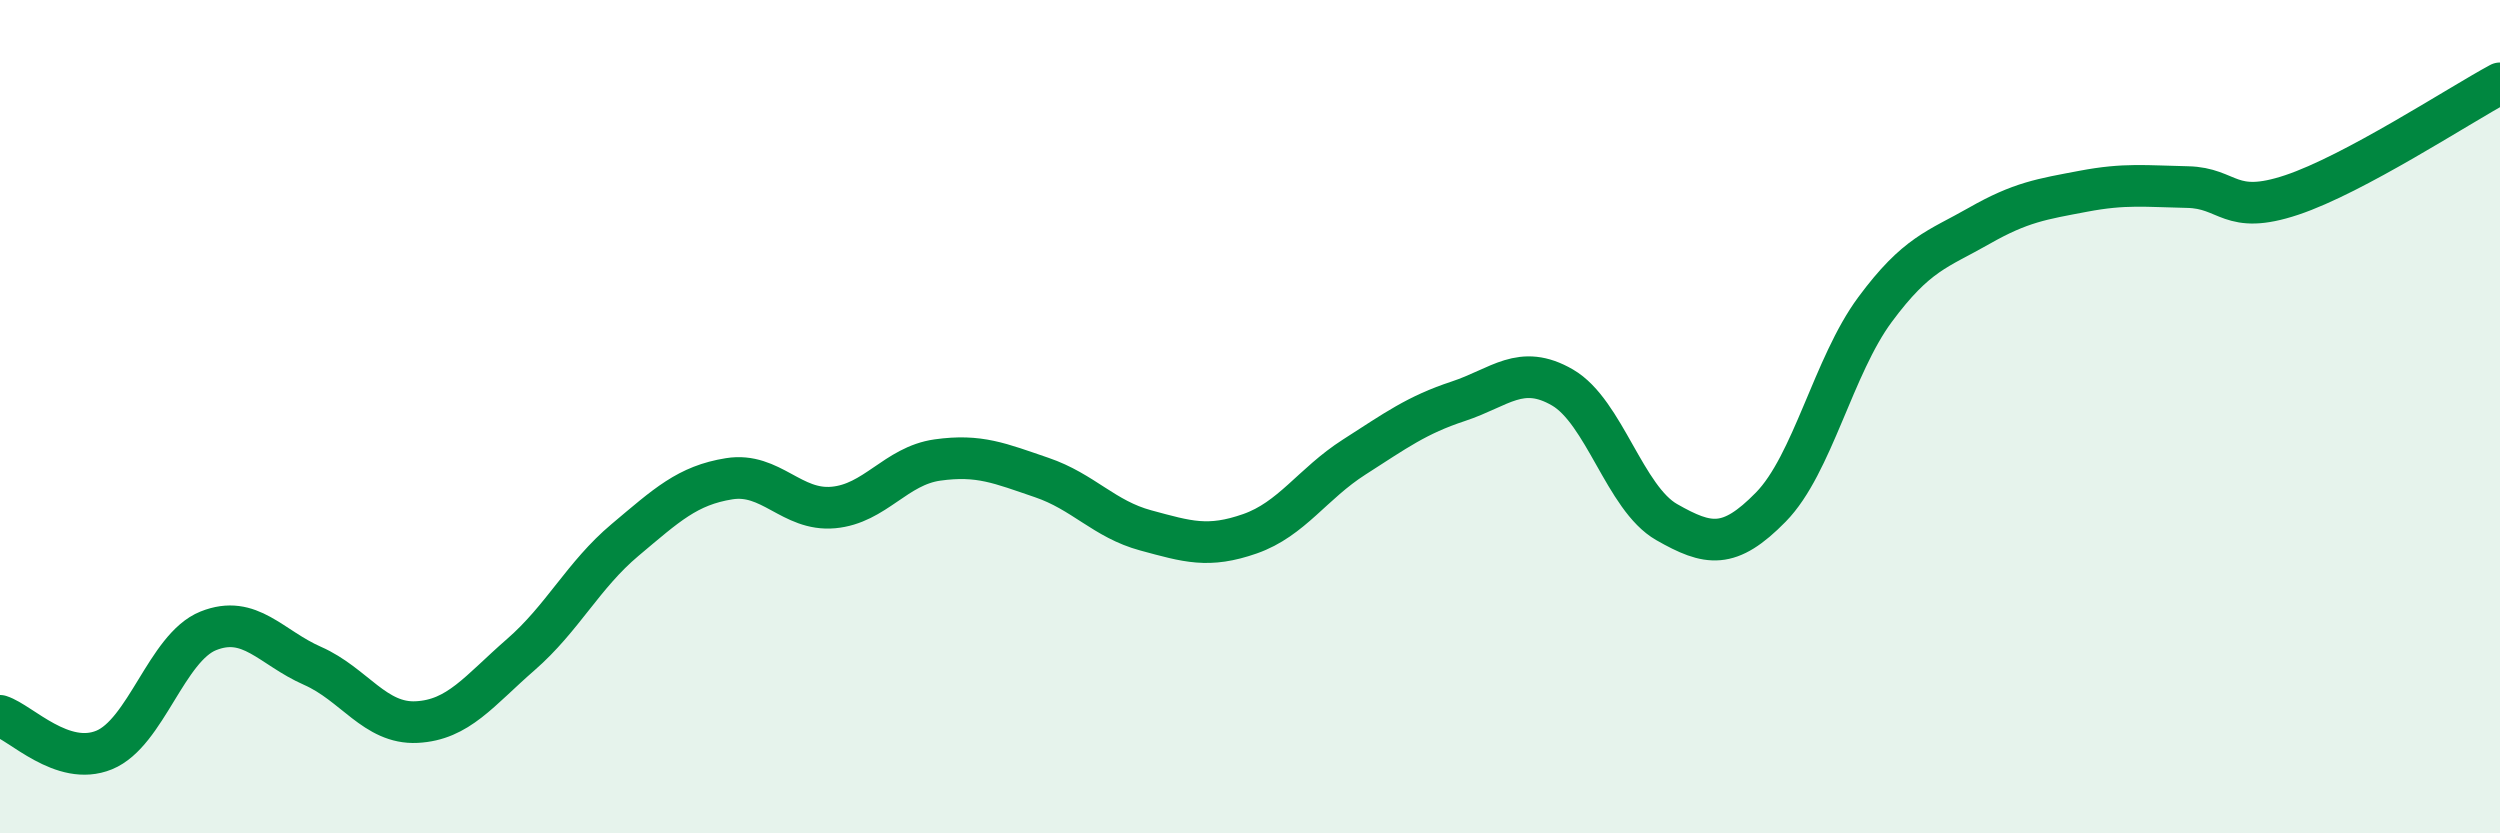
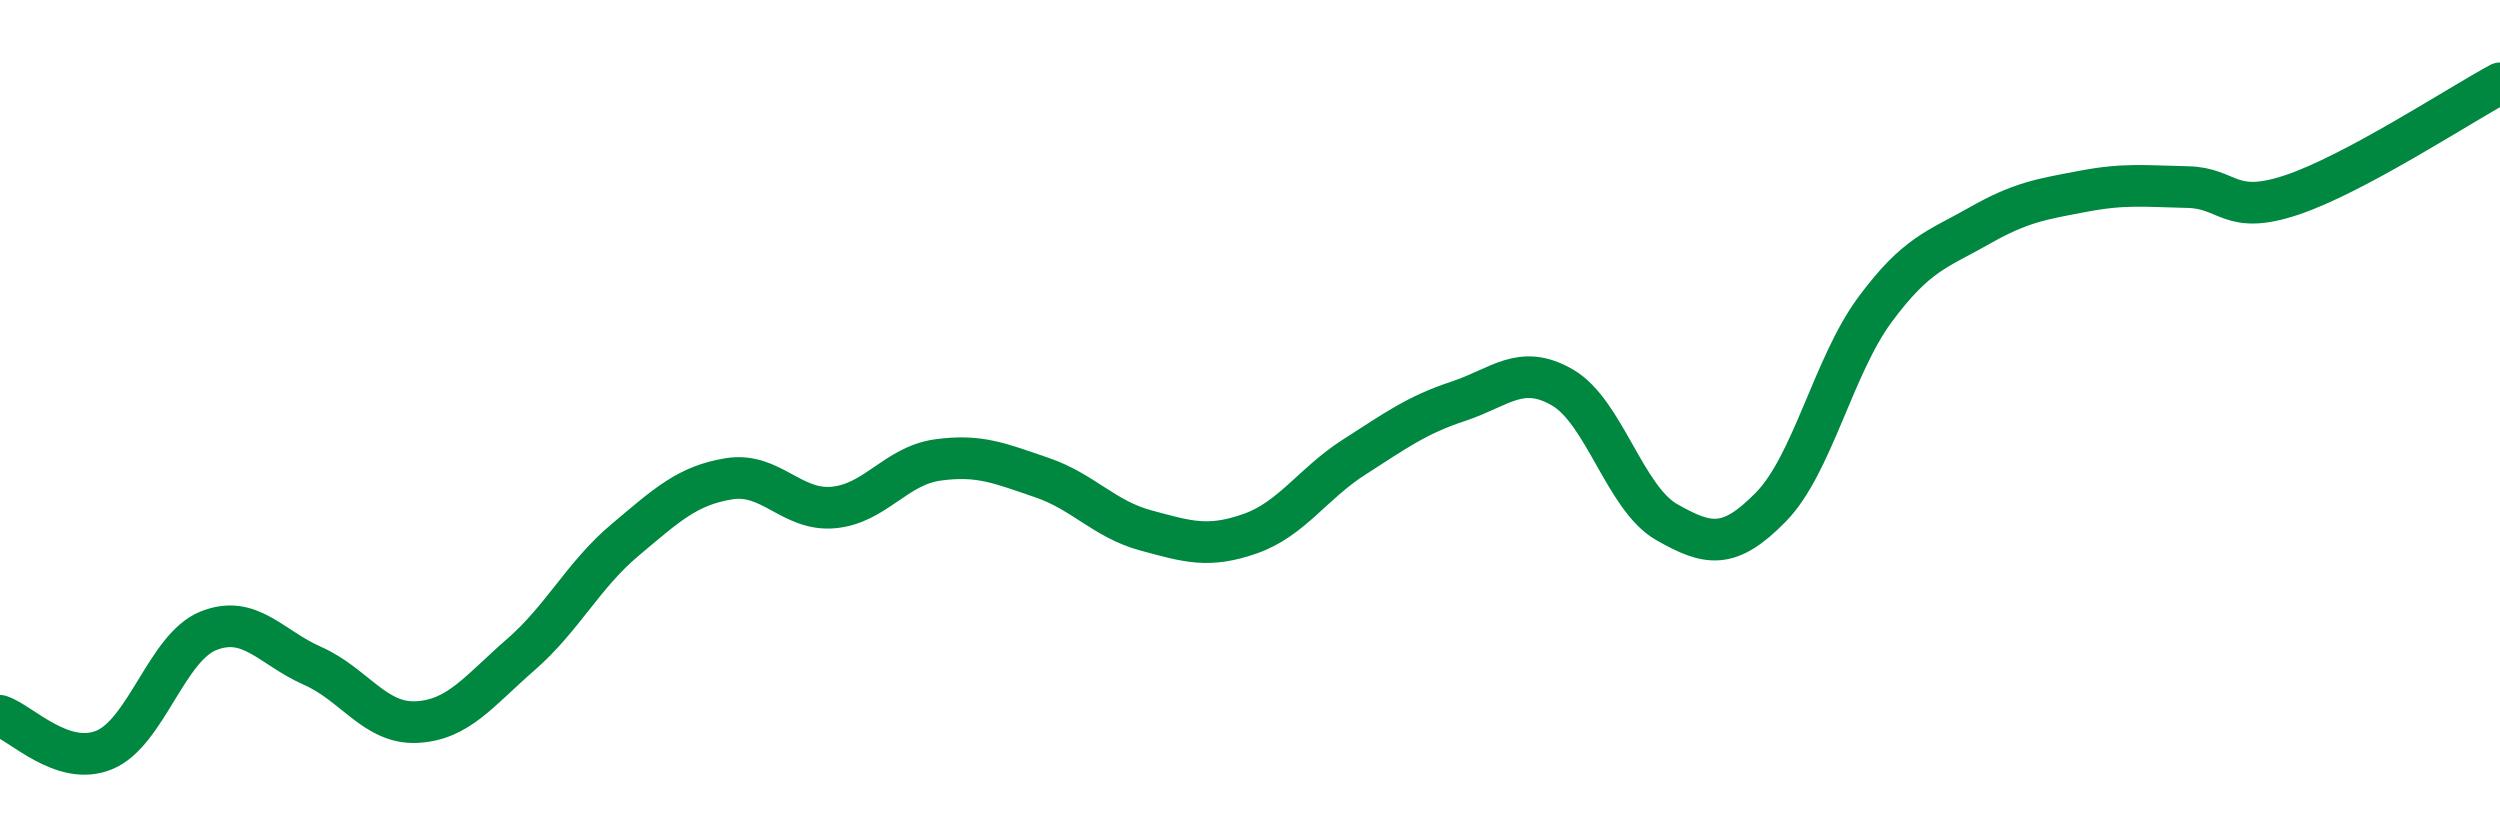
<svg xmlns="http://www.w3.org/2000/svg" width="60" height="20" viewBox="0 0 60 20">
-   <path d="M 0,17.18 C 0.5,17.34 1.5,18.41 2.5,18 C 3.5,17.59 4,15.54 5,15.14 C 6,14.74 6.5,15.54 7.5,15.98 C 8.5,16.42 9,17.38 10,17.33 C 11,17.28 11.5,16.58 12.5,15.71 C 13.5,14.84 14,13.8 15,12.96 C 16,12.12 16.5,11.65 17.5,11.49 C 18.5,11.33 19,12.27 20,12.18 C 21,12.09 21.5,11.18 22.5,11.04 C 23.5,10.9 24,11.12 25,11.46 C 26,11.8 26.5,12.46 27.5,12.73 C 28.5,13 29,13.16 30,12.81 C 31,12.46 31.5,11.61 32.5,10.97 C 33.5,10.33 34,9.96 35,9.63 C 36,9.3 36.5,8.72 37.5,9.3 C 38.5,9.88 39,11.96 40,12.53 C 41,13.1 41.5,13.19 42.5,12.17 C 43.5,11.15 44,8.78 45,7.43 C 46,6.08 46.5,5.99 47.5,5.42 C 48.5,4.85 49,4.78 50,4.59 C 51,4.4 51.5,4.47 52.5,4.49 C 53.5,4.51 53.5,5.18 55,4.68 C 56.5,4.18 59,2.54 60,2L60 20L0 20Z" fill="#008740" opacity="0.1" stroke-linecap="round" stroke-linejoin="round" />
  <path d="M 0,17.18 C 0.5,17.34 1.5,18.41 2.5,18 C 3.5,17.59 4,15.54 5,15.14 C 6,14.74 6.5,15.54 7.5,15.98 C 8.5,16.42 9,17.38 10,17.33 C 11,17.28 11.5,16.58 12.5,15.71 C 13.5,14.84 14,13.8 15,12.96 C 16,12.12 16.5,11.65 17.5,11.49 C 18.5,11.33 19,12.27 20,12.18 C 21,12.09 21.5,11.18 22.5,11.04 C 23.5,10.9 24,11.12 25,11.46 C 26,11.8 26.5,12.46 27.5,12.73 C 28.5,13 29,13.16 30,12.81 C 31,12.46 31.5,11.61 32.5,10.97 C 33.5,10.33 34,9.96 35,9.63 C 36,9.3 36.5,8.72 37.5,9.3 C 38.5,9.88 39,11.96 40,12.53 C 41,13.1 41.5,13.19 42.5,12.17 C 43.5,11.15 44,8.78 45,7.43 C 46,6.08 46.5,5.99 47.5,5.42 C 48.5,4.85 49,4.78 50,4.59 C 51,4.4 51.5,4.47 52.5,4.49 C 53.5,4.51 53.5,5.18 55,4.68 C 56.5,4.18 59,2.54 60,2" stroke="#008740" stroke-width="1" fill="none" stroke-linecap="round" stroke-linejoin="round" />
</svg>